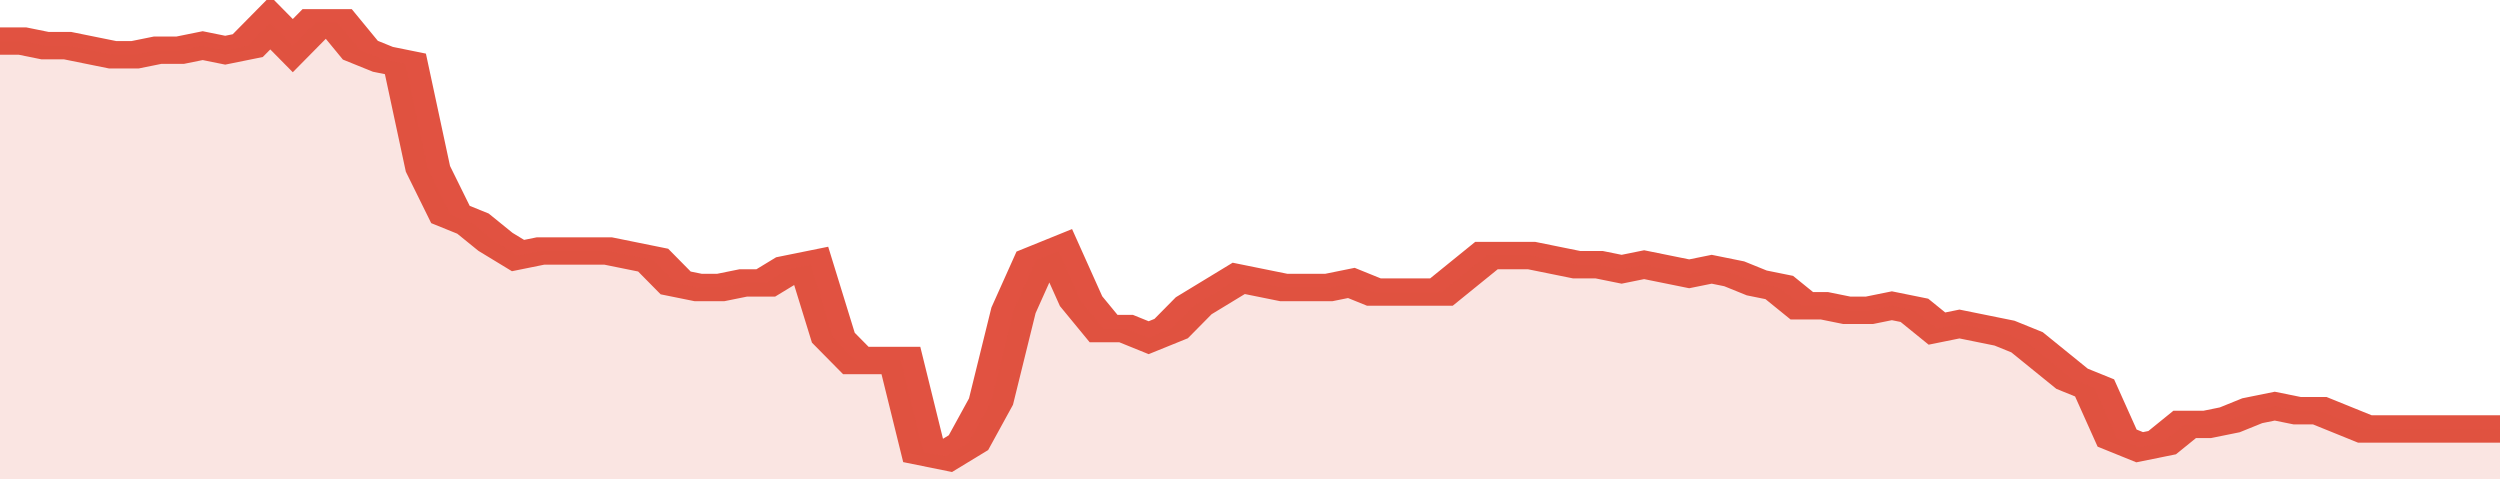
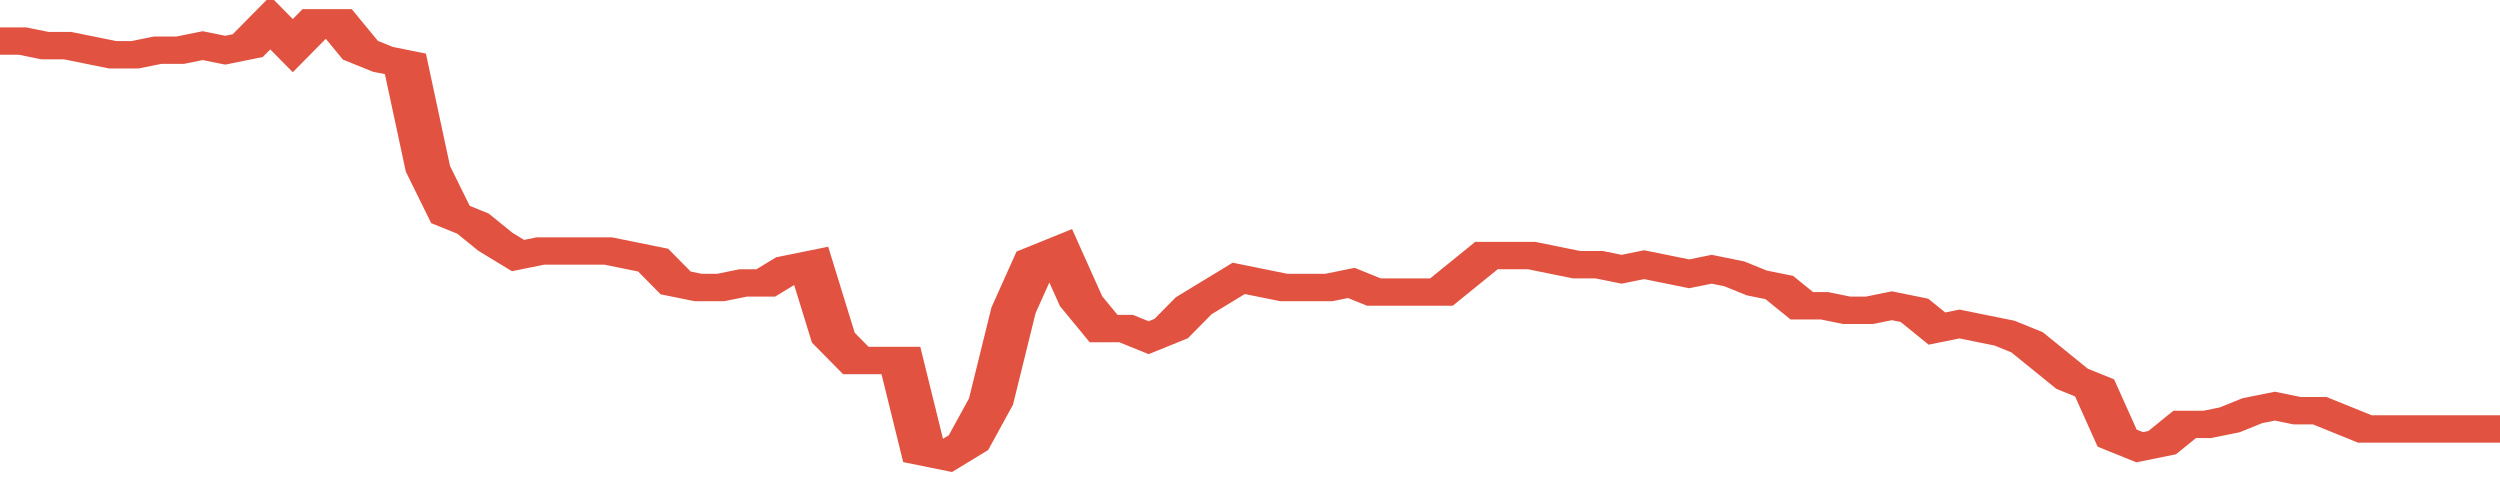
<svg xmlns="http://www.w3.org/2000/svg" viewBox="0 0 333 105" width="120" height="23" preserveAspectRatio="none">
  <polyline fill="none" stroke="#E15241" stroke-width="6" points="0, 9 3, 9 6, 10 9, 10 12, 11 15, 12 18, 12 21, 11 24, 11 27, 10 30, 11 33, 10 36, 5 39, 10 42, 5 45, 5 48, 11 51, 13 54, 14 57, 37 60, 47 63, 49 66, 53 69, 56 72, 55 75, 55 78, 55 81, 55 84, 56 87, 57 90, 62 93, 63 96, 63 99, 62 102, 62 105, 59 108, 58 111, 74 114, 79 117, 79 120, 79 123, 99 126, 100 129, 97 132, 88 135, 68 138, 57 141, 55 144, 66 147, 72 150, 72 153, 74 156, 72 159, 67 162, 64 165, 61 168, 62 171, 63 174, 63 177, 63 180, 62 183, 64 186, 64 189, 64 192, 64 195, 60 198, 56 201, 56 204, 56 207, 57 210, 58 213, 58 216, 59 219, 58 222, 59 225, 60 228, 59 231, 60 234, 62 237, 63 240, 67 243, 67 246, 68 249, 68 252, 67 255, 68 258, 72 261, 71 264, 72 267, 73 270, 75 273, 79 276, 83 279, 85 282, 96 285, 98 288, 97 291, 93 294, 93 297, 92 300, 90 303, 89 306, 90 309, 90 312, 92 315, 94 318, 94 321, 94 324, 94 327, 94 330, 94 333, 94 333, 94 "> </polyline>
-   <polygon fill="#E15241" opacity="0.15" points="0, 105 0, 9 3, 9 6, 10 9, 10 12, 11 15, 12 18, 12 21, 11 24, 11 27, 10 30, 11 33, 10 36, 5 39, 10 42, 5 45, 5 48, 11 51, 13 54, 14 57, 37 60, 47 63, 49 66, 53 69, 56 72, 55 75, 55 78, 55 81, 55 84, 56 87, 57 90, 62 93, 63 96, 63 99, 62 102, 62 105, 59 108, 58 111, 74 114, 79 117, 79 120, 79 123, 99 126, 100 129, 97 132, 88 135, 68 138, 57 141, 55 144, 66 147, 72 150, 72 153, 74 156, 72 159, 67 162, 64 165, 61 168, 62 171, 63 174, 63 177, 63 180, 62 183, 64 186, 64 189, 64 192, 64 195, 60 198, 56 201, 56 204, 56 207, 57 210, 58 213, 58 216, 59 219, 58 222, 59 225, 60 228, 59 231, 60 234, 62 237, 63 240, 67 243, 67 246, 68 249, 68 252, 67 255, 68 258, 72 261, 71 264, 72 267, 73 270, 75 273, 79 276, 83 279, 85 282, 96 285, 98 288, 97 291, 93 294, 93 297, 92 300, 90 303, 89 306, 90 309, 90 312, 92 315, 94 318, 94 321, 94 324, 94 327, 94 330, 94 333, 94 333, 105 " />
</svg>